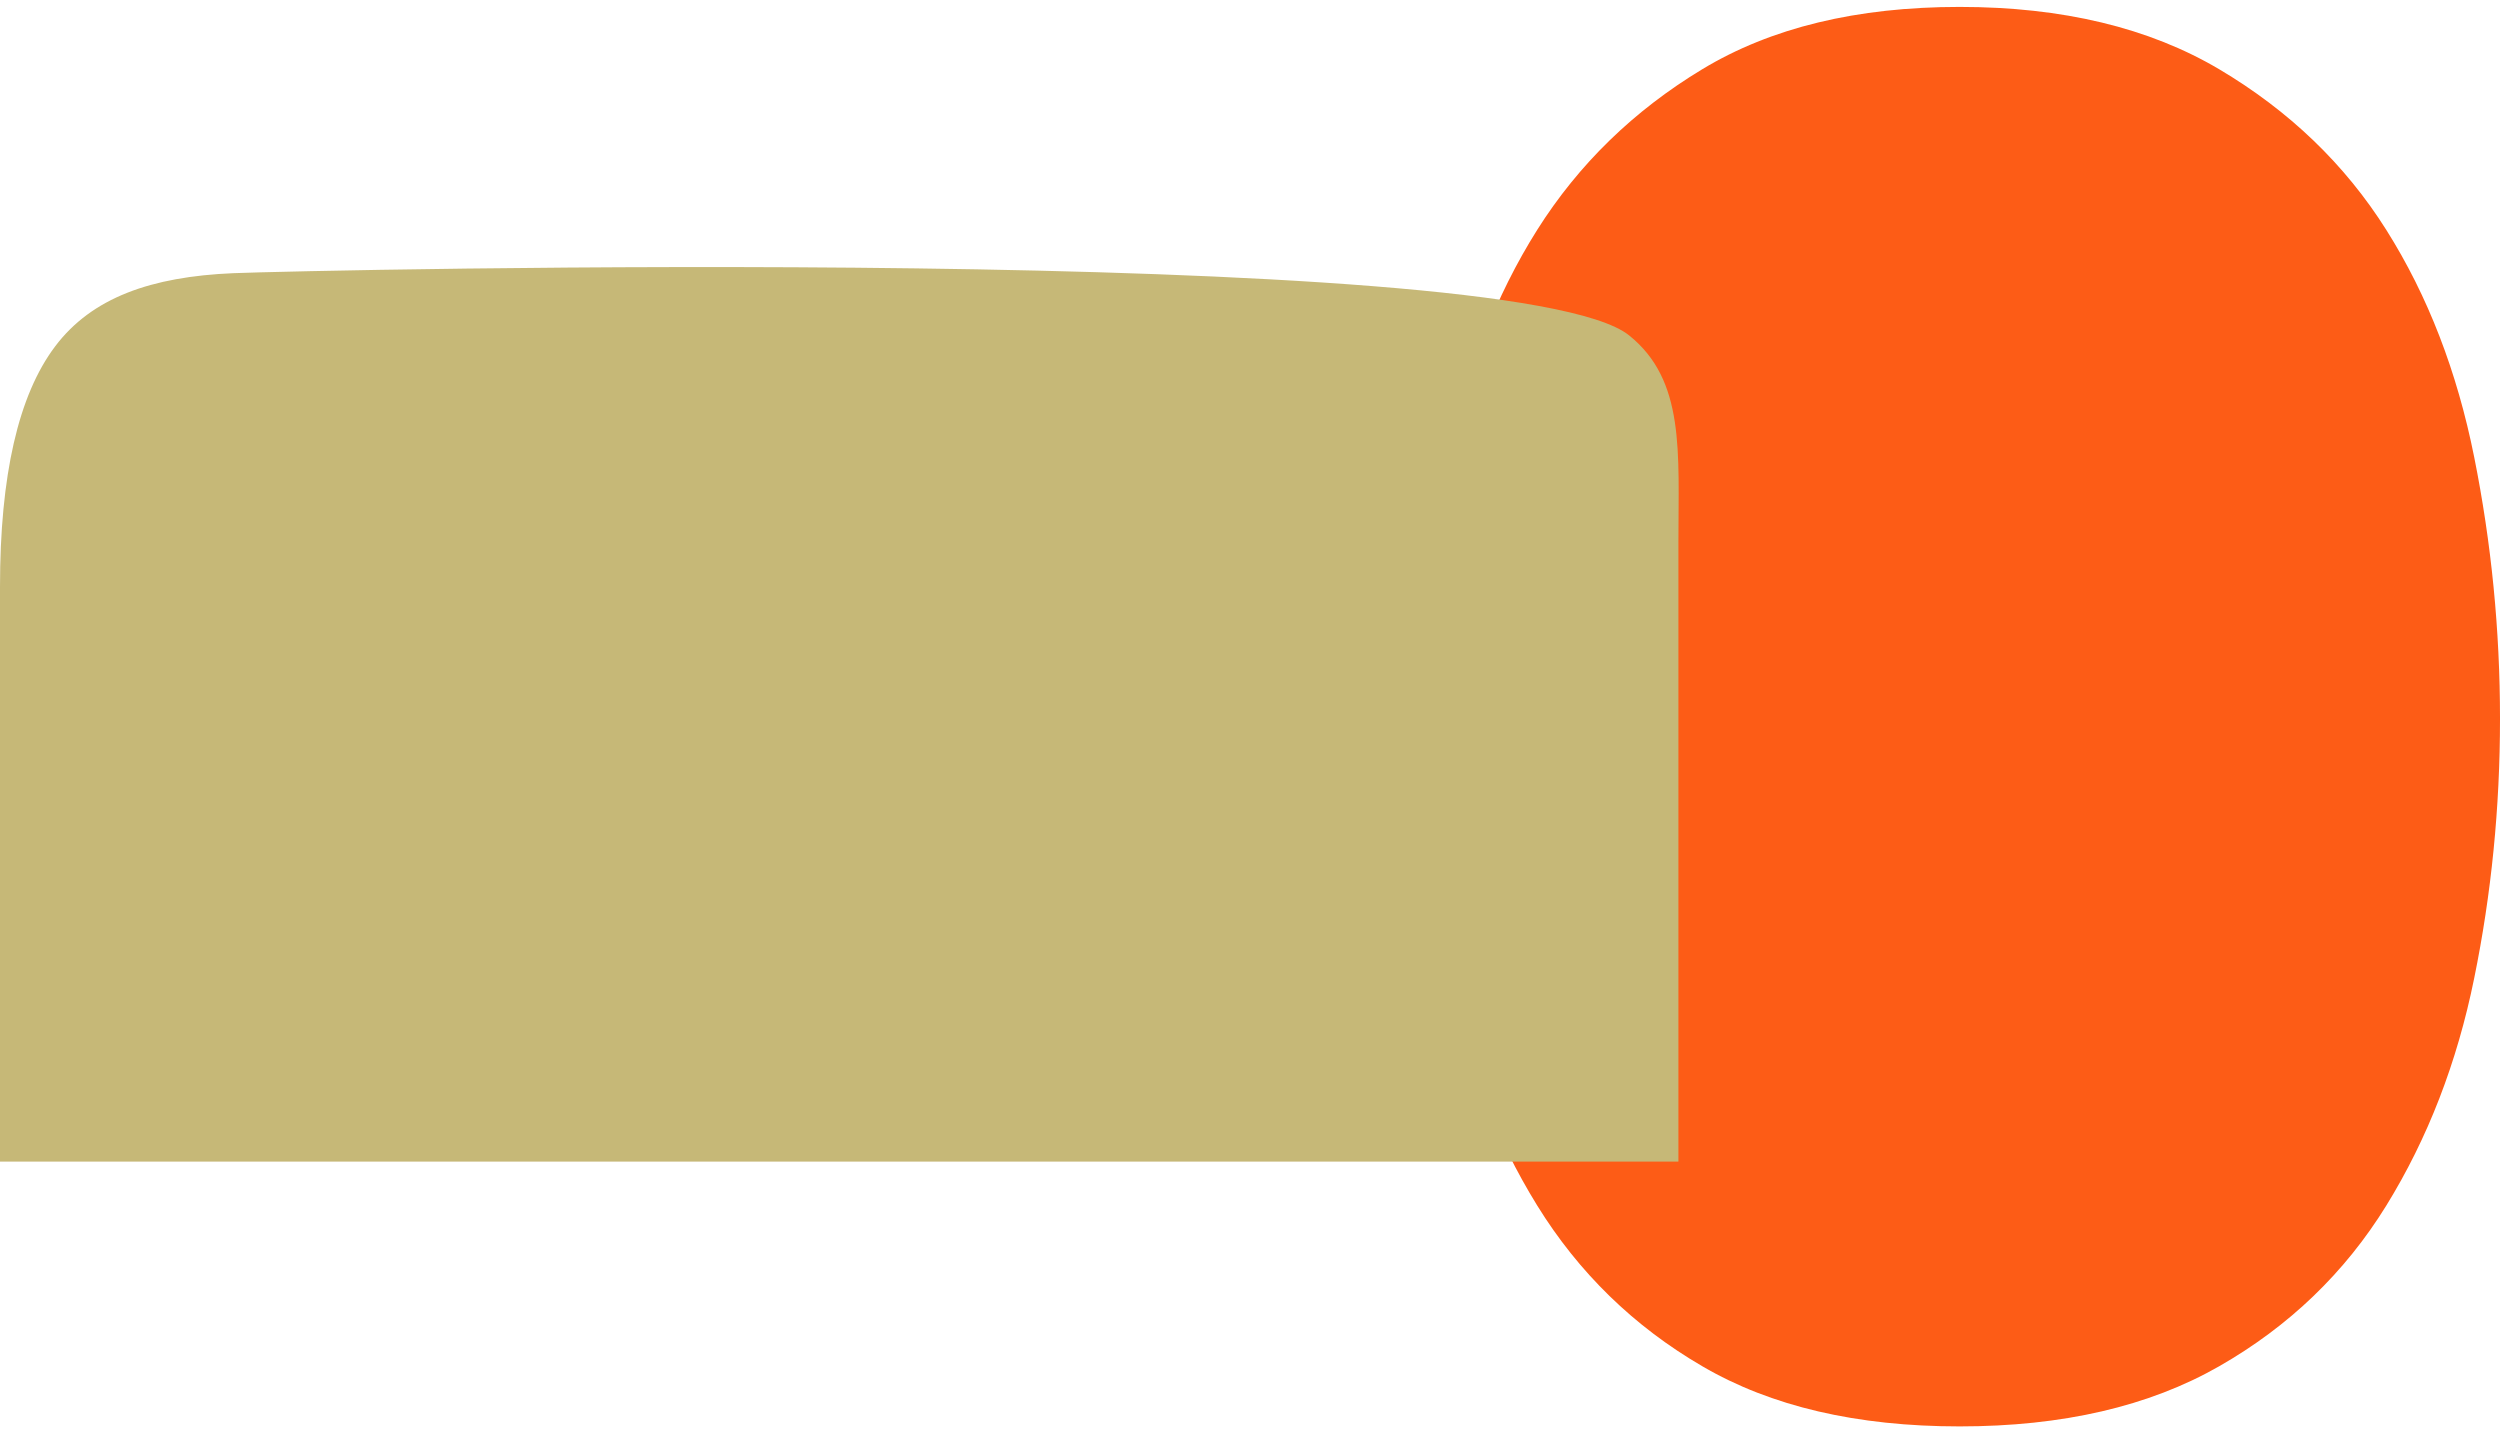
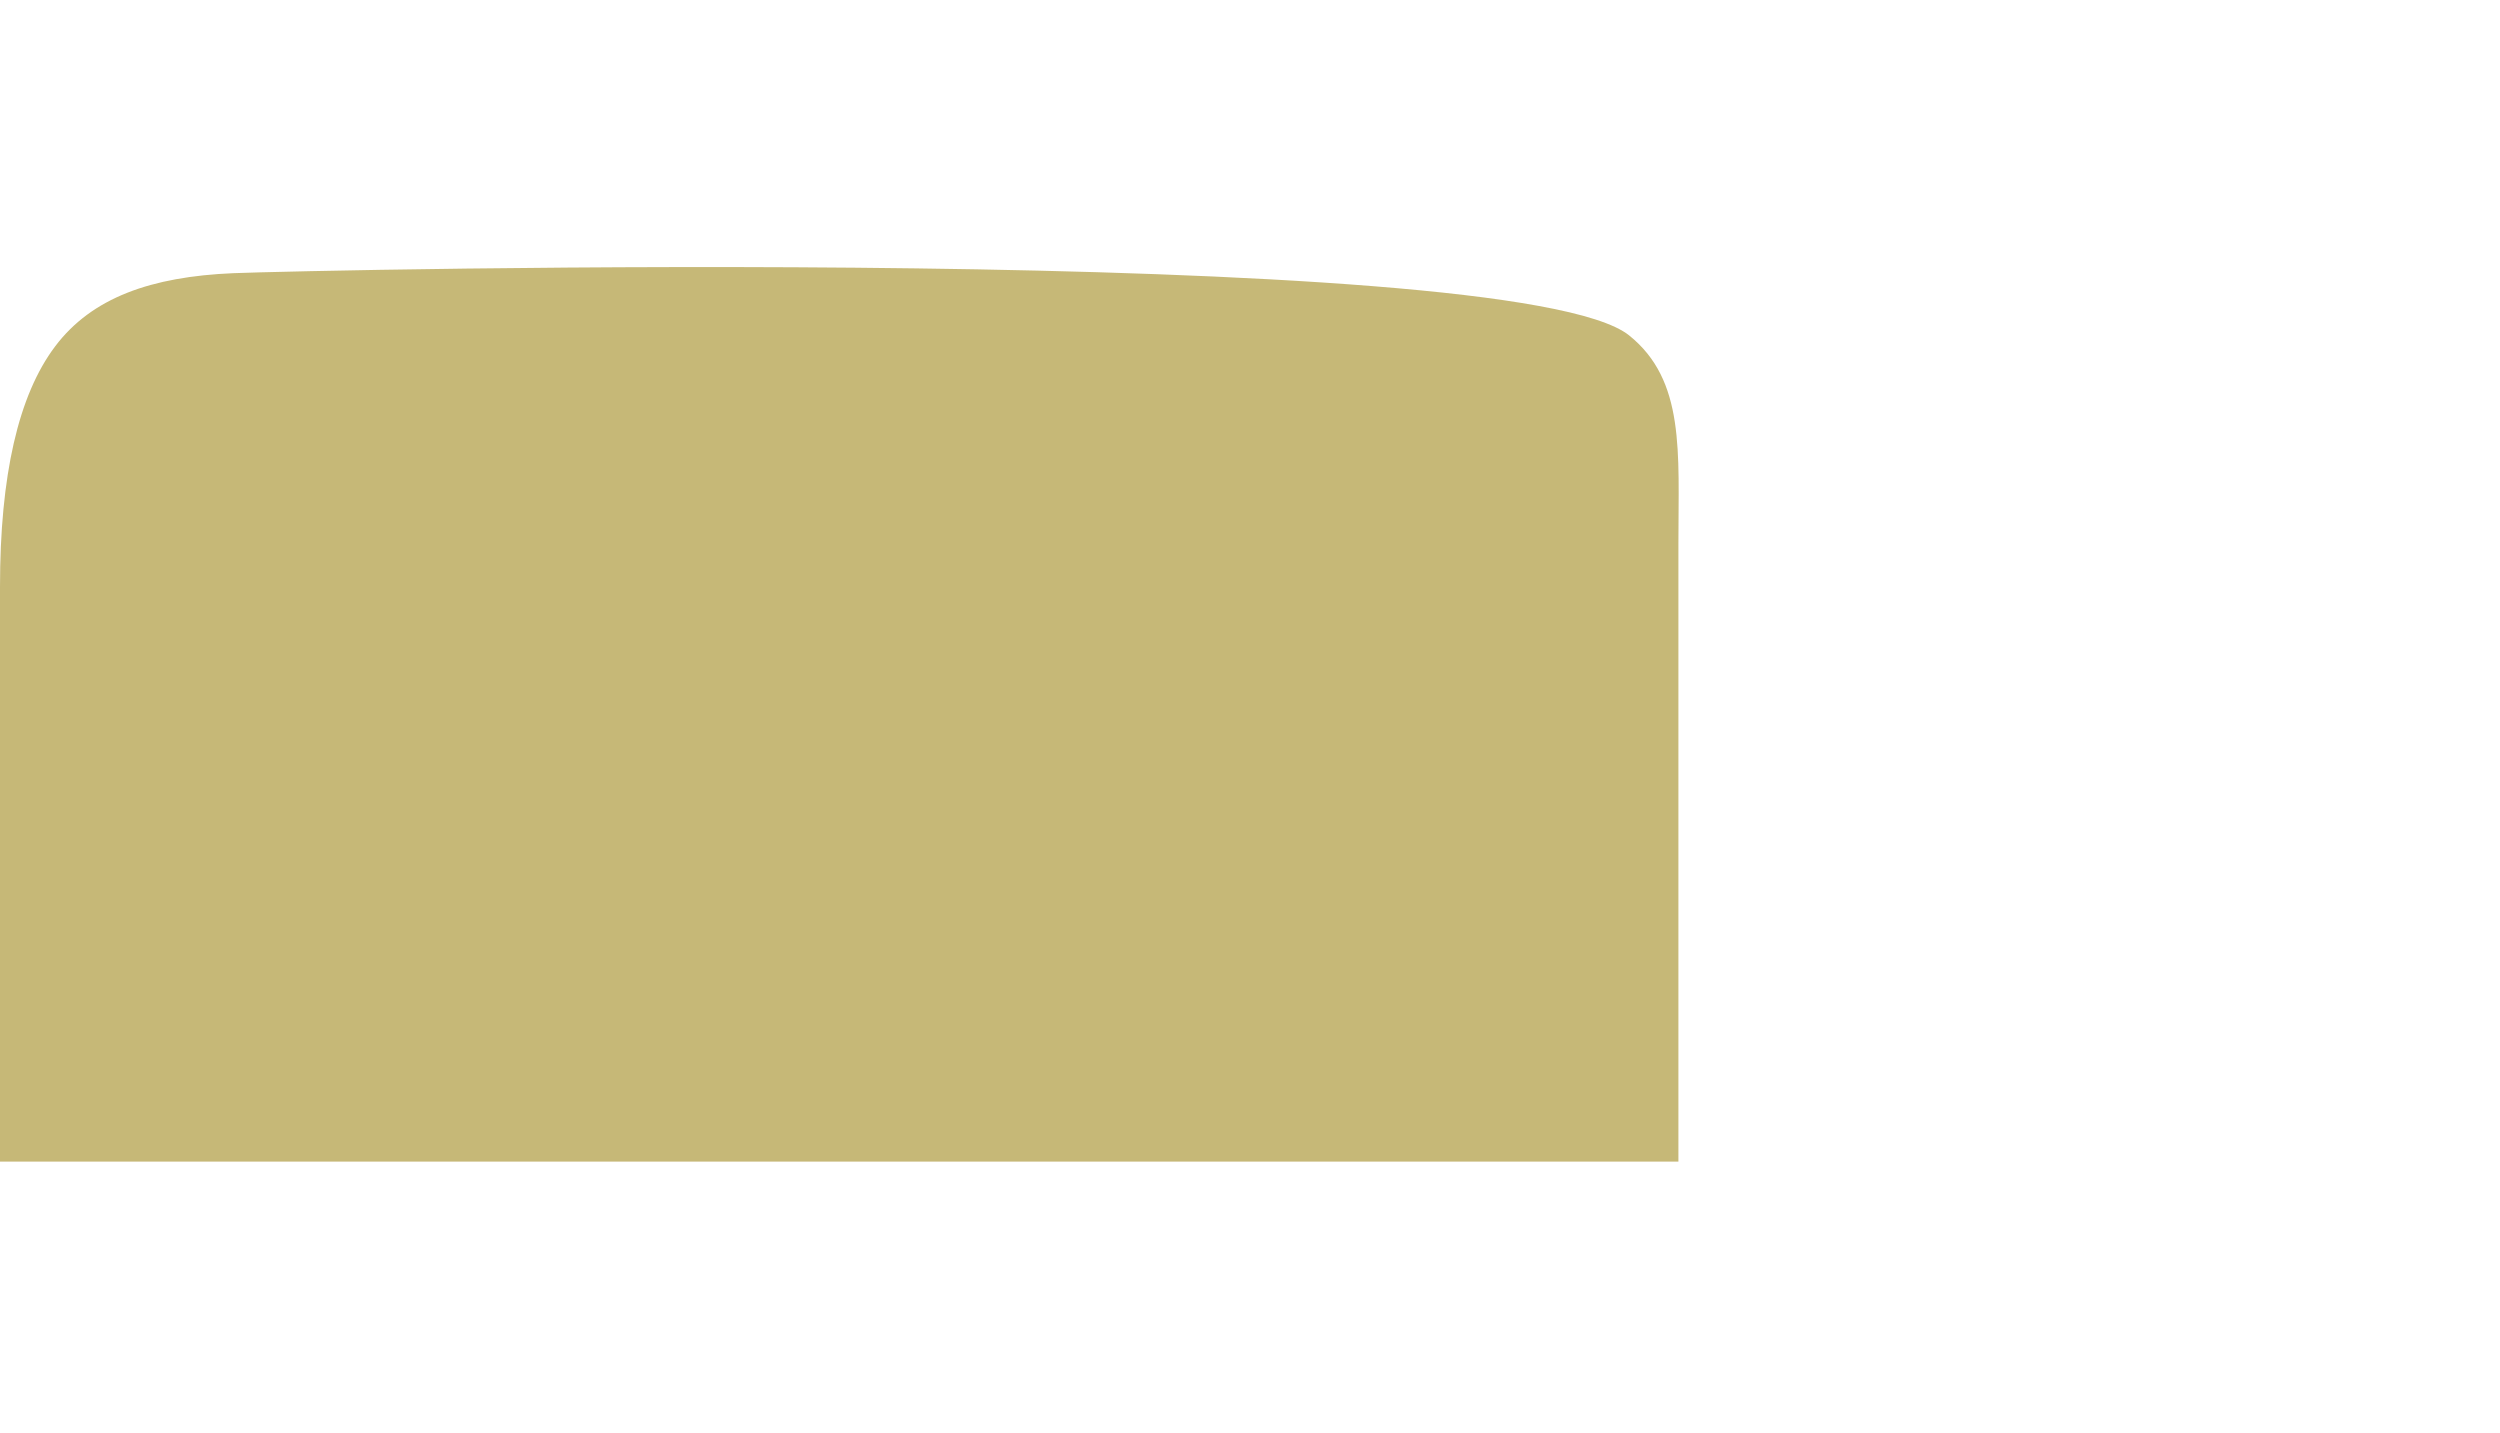
<svg xmlns="http://www.w3.org/2000/svg" width="300" height="172" viewBox="0 0 300 172" fill="none">
-   <path d="M173.92 117.381C175.975 127.518 179.487 136.605 184.464 144.661C189.442 152.717 196.049 159.16 204.287 163.955C212.516 168.767 222.809 171.169 235.157 171.169C247.505 171.169 257.884 168.767 266.295 163.955C274.689 159.16 281.392 152.717 286.361 144.661C291.329 136.605 294.85 127.518 296.905 117.381C298.969 107.27 300.001 96.891 300.001 86.26C300.001 75.629 298.969 65.162 296.905 54.861C294.85 44.577 291.338 35.489 286.361 27.598C281.392 19.707 274.689 13.282 266.295 8.305C257.875 3.327 247.496 0.83 235.148 0.83C222.8 0.83 212.516 3.327 204.278 8.305C196.049 13.273 189.433 19.707 184.456 27.598C179.487 35.489 175.966 44.577 173.911 54.861C171.847 65.154 170.824 75.629 170.824 86.26C170.824 96.891 171.847 107.279 173.911 117.381H173.92Z" fill="#FD5C16" />
  <path d="M201.409 139.396V65.1C201.409 54.253 202.232 45.651 195.495 40.248C181.647 29.132 36.992 32.41 27.991 32.782C18.158 33.199 11.03 35.705 6.616 41.566C2.203 47.42 0 57.045 0 70.442V139.396H201.409Z" fill="#C6B877" />
</svg>